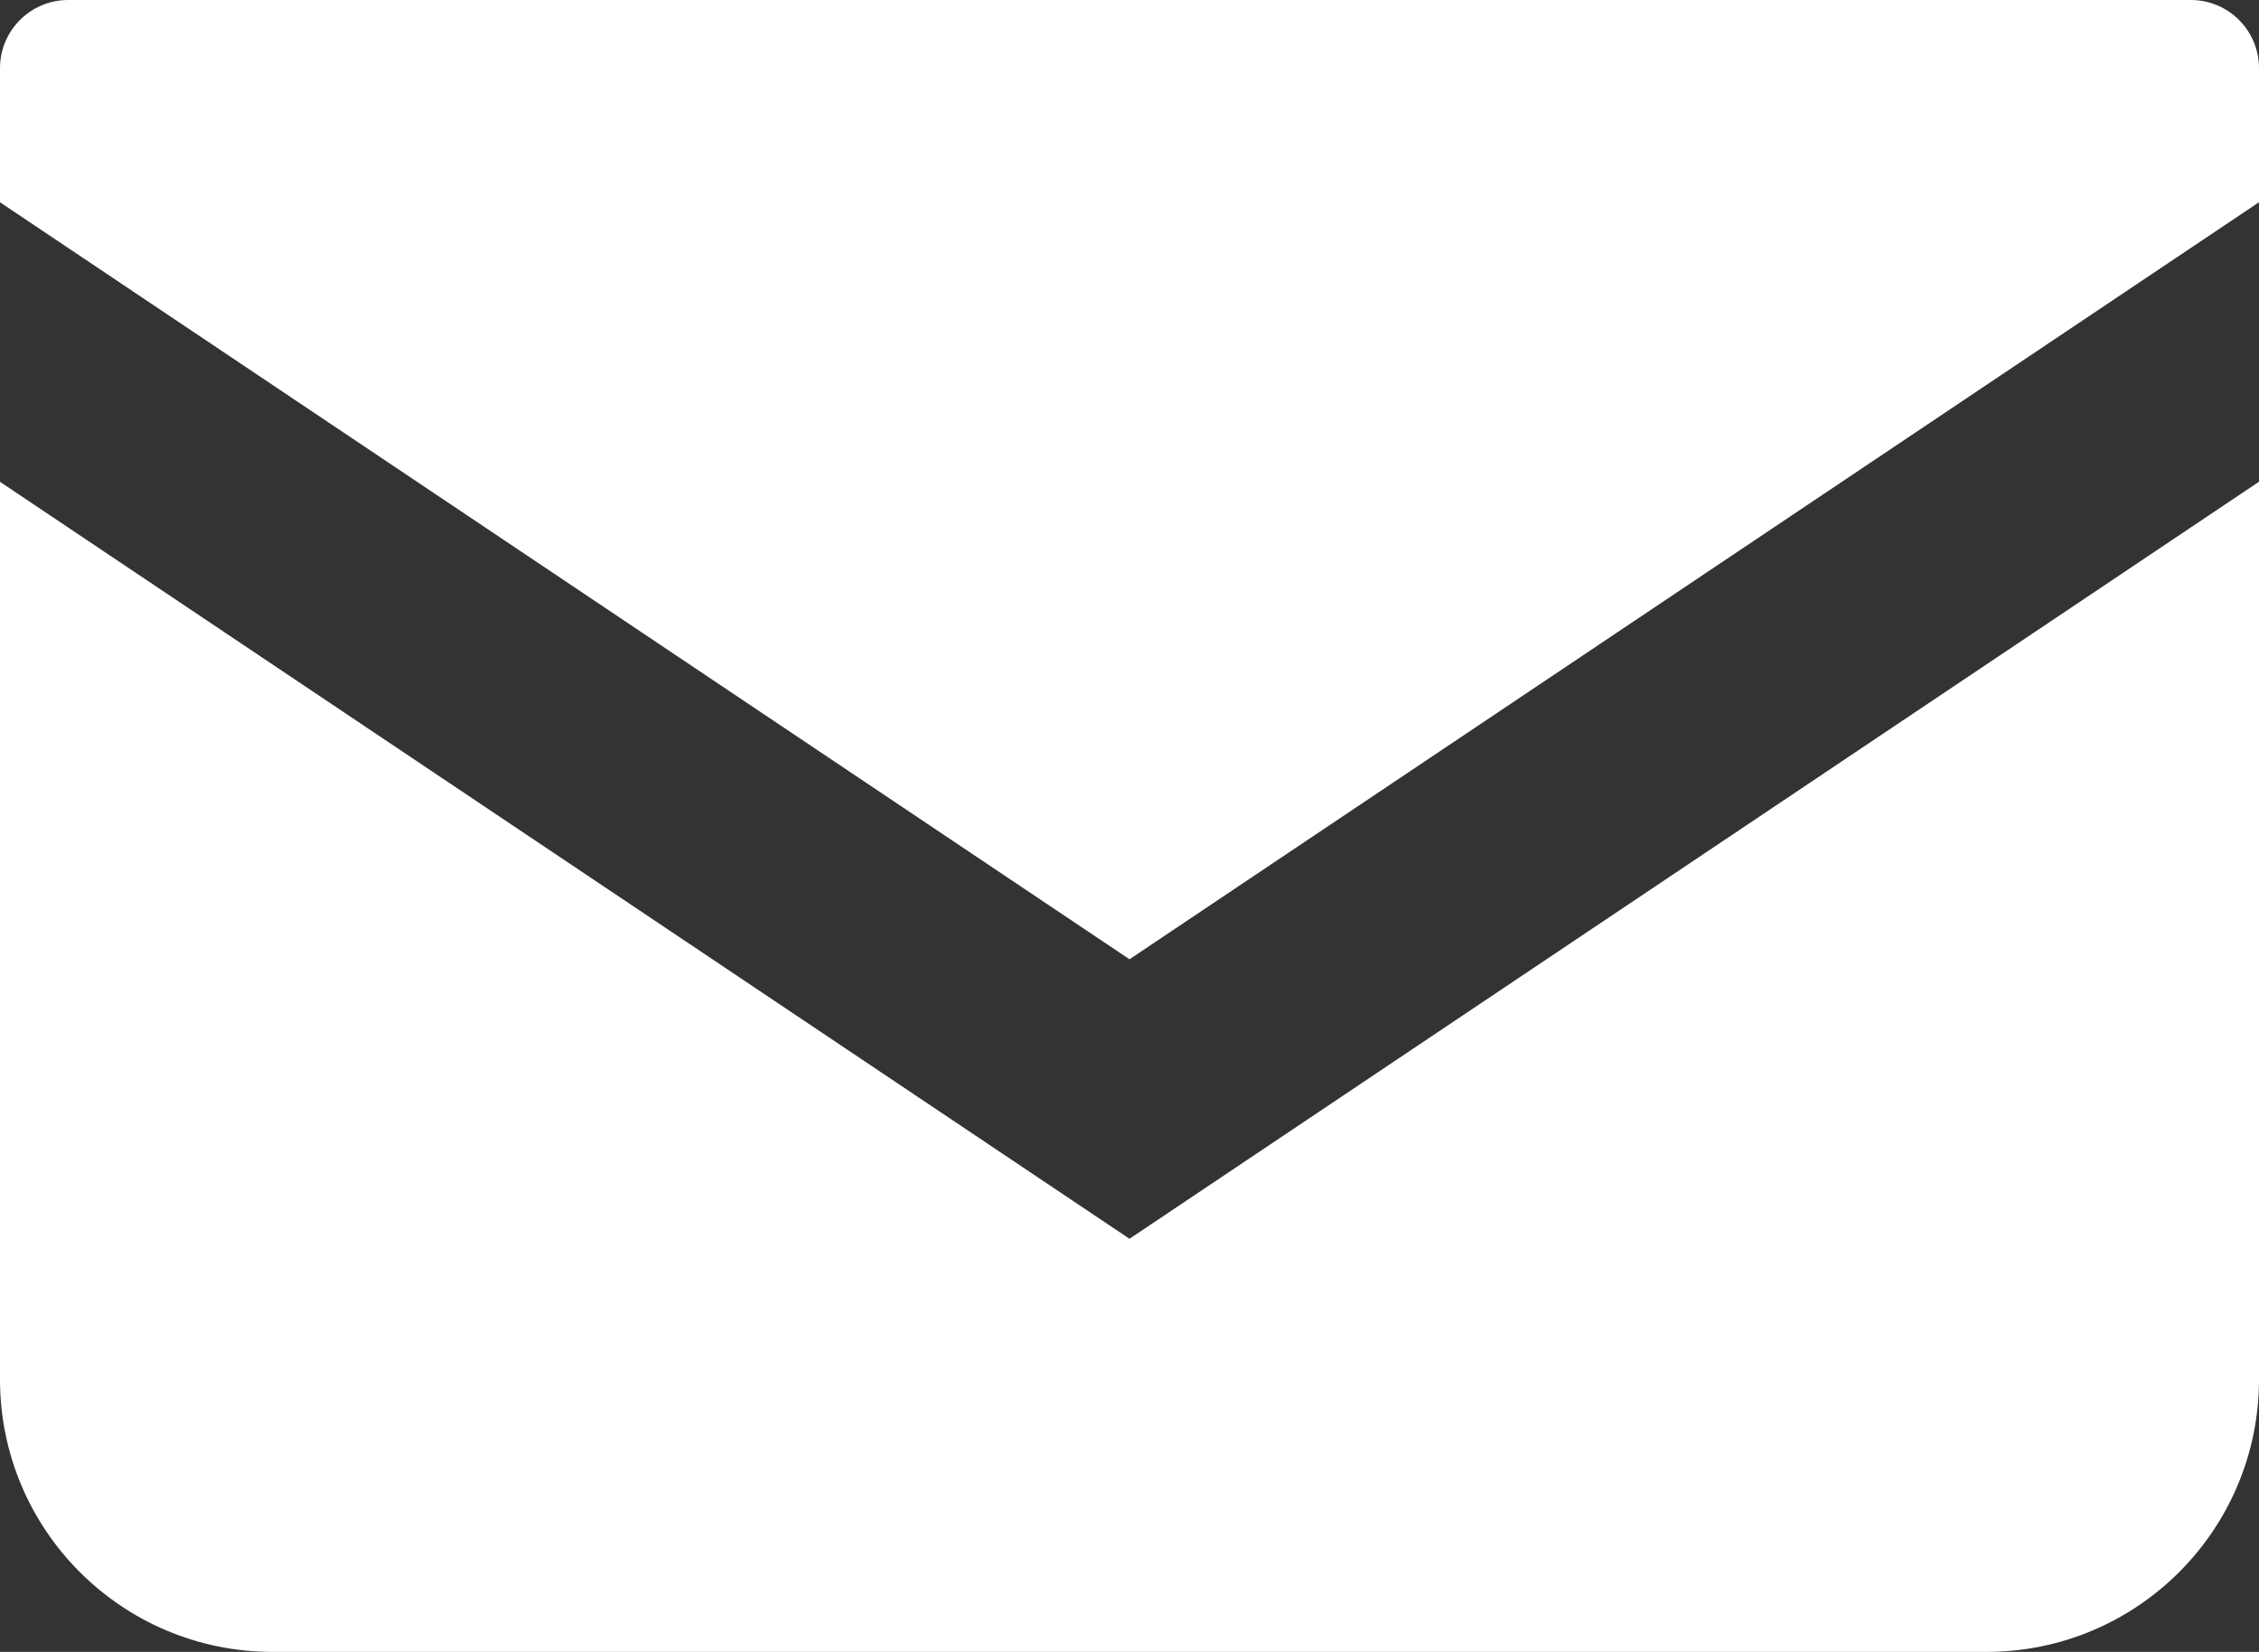
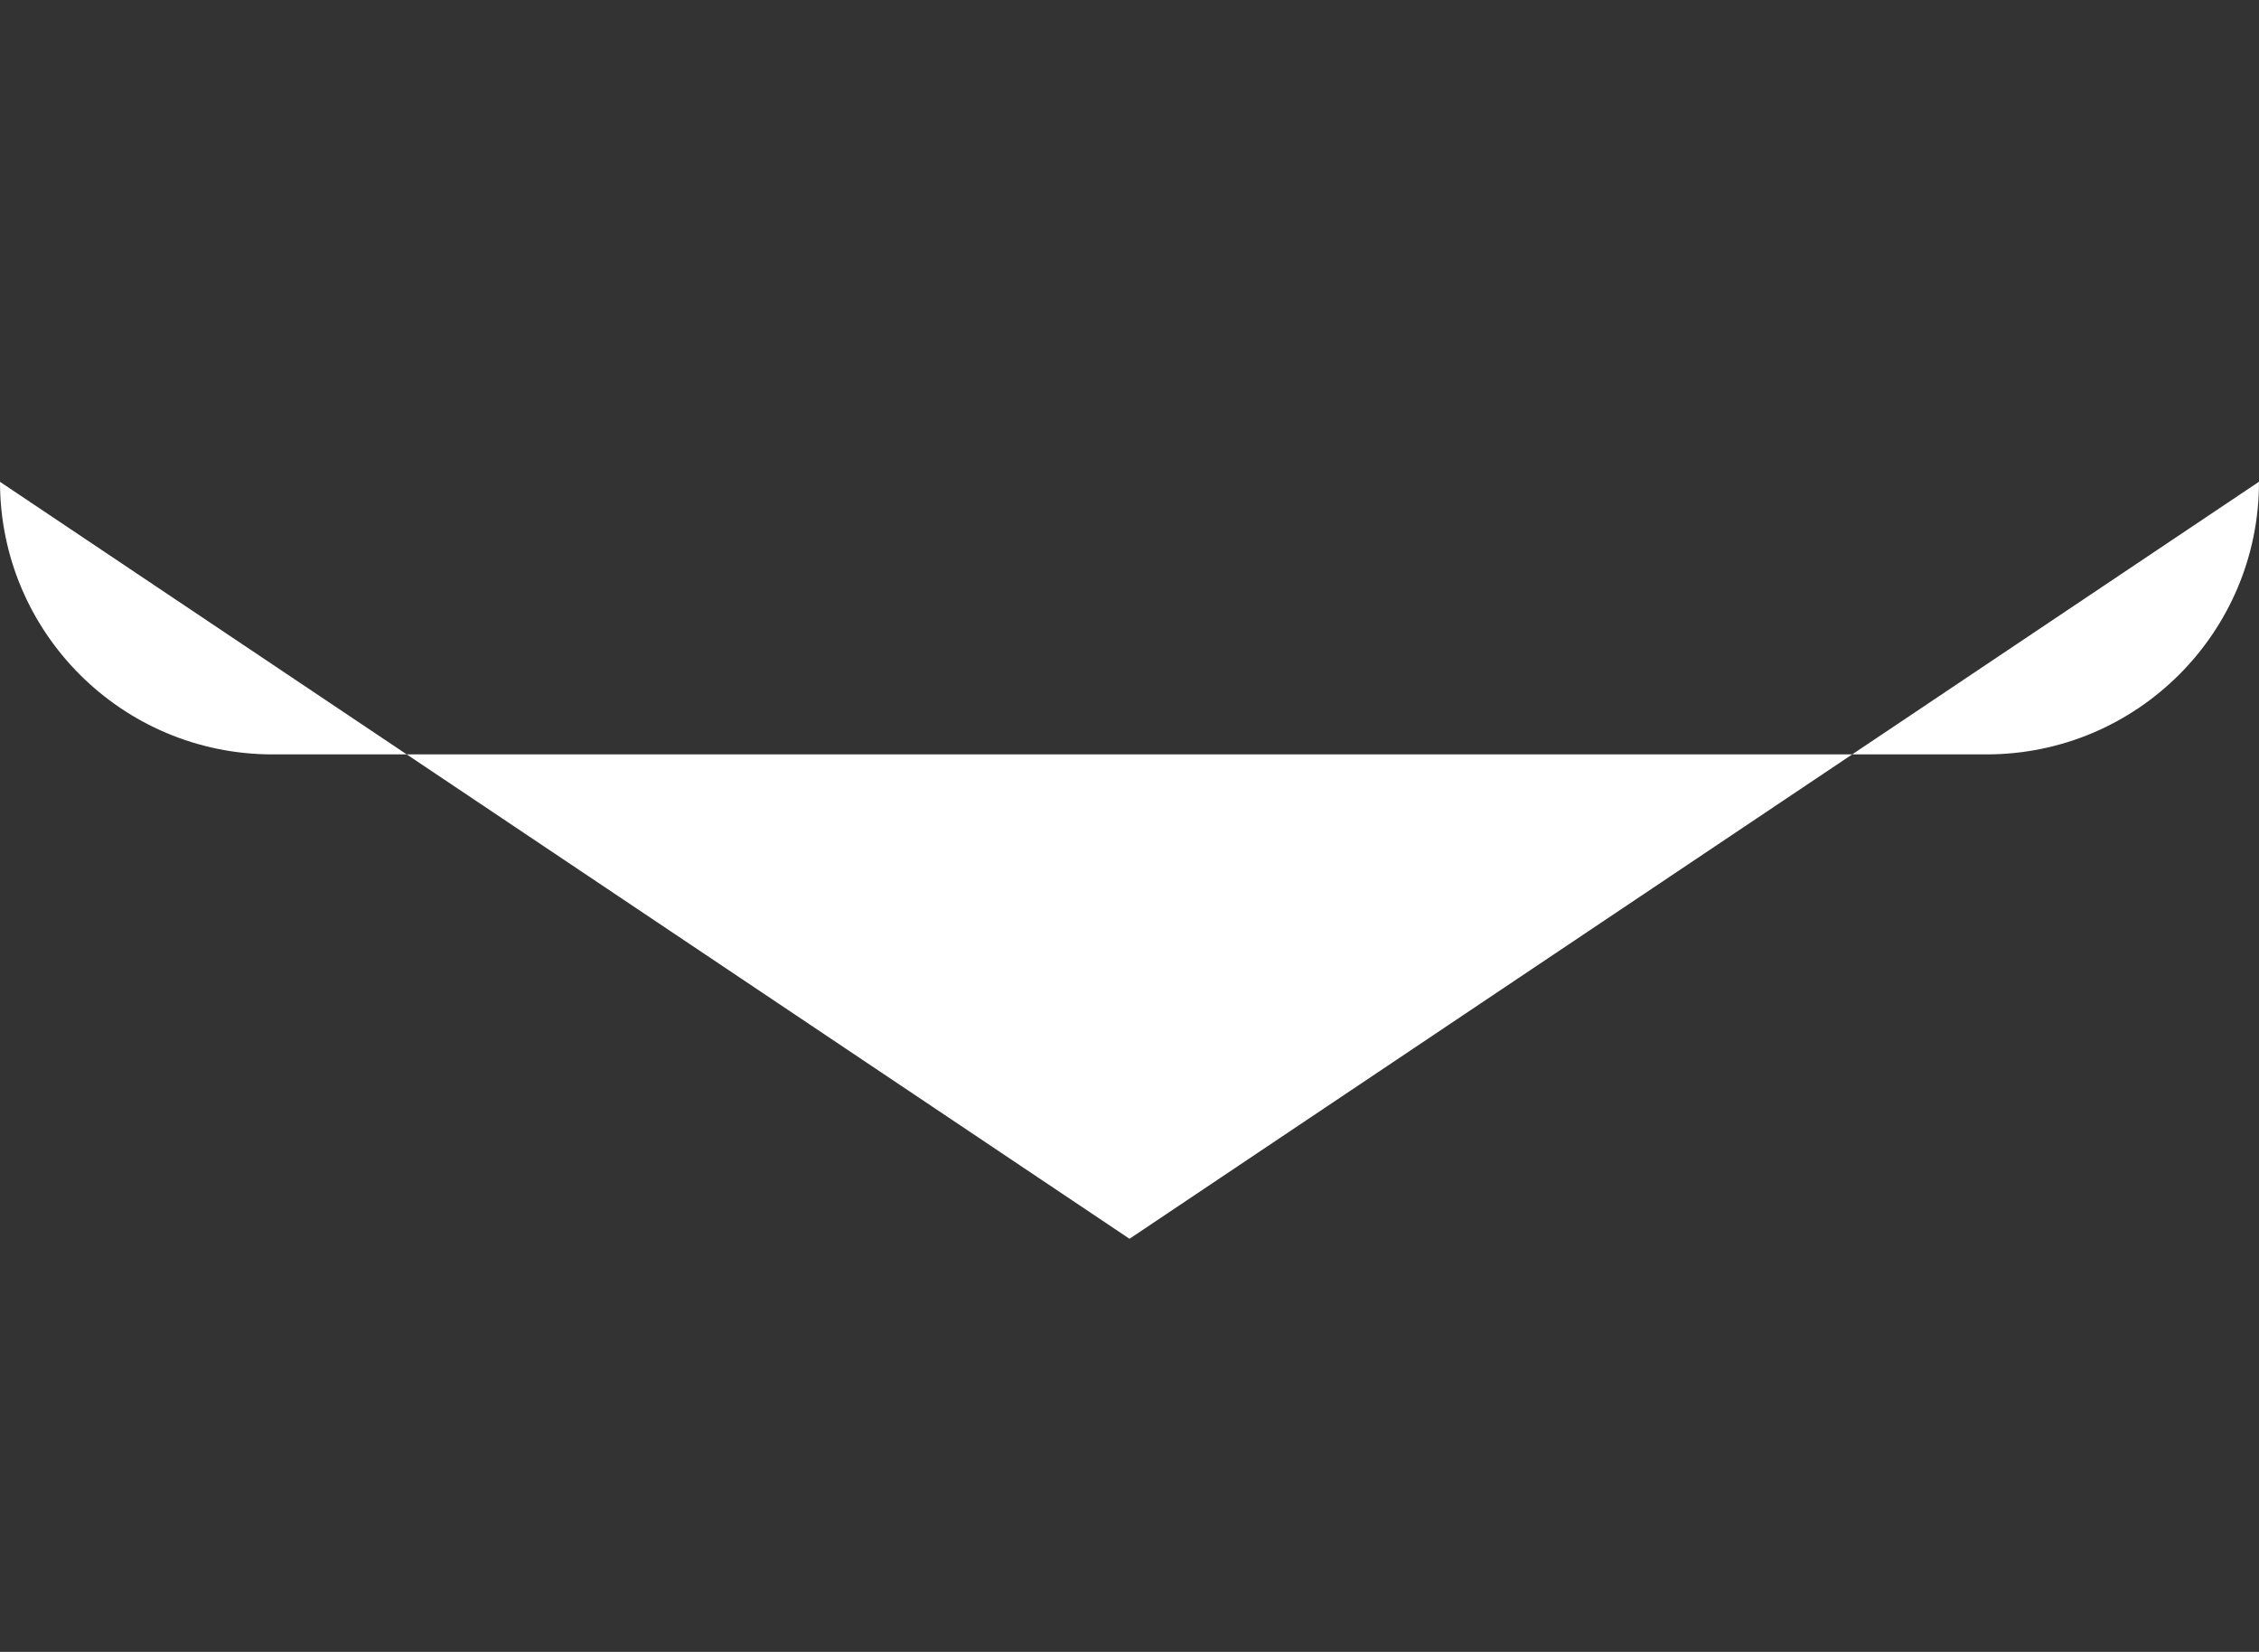
<svg xmlns="http://www.w3.org/2000/svg" id="_レイヤー_2" data-name="レイヤー 2" viewBox="0 0 512 374.35">
  <rect x="0" y="0" width="512" height="374.35" fill="#333333" stroke="none" />
  <defs>
    <style>
      .cls-1 {
        fill: #fff;
      }
    </style>
  </defs>
  <g id="_編集モード" data-name="編集モード">
    <g>
-       <path class="cls-1" d="M496.56,0H15.44C6.92,0,0,6.92,0,15.45v30.39l256,171.55L512,45.83V15.45c0-8.53-6.92-15.45-15.44-15.45Z" />
-       <path class="cls-1" d="M0,109.19v203.39c0,34.12,27.64,61.77,61.78,61.77h388.44c34.14,0,61.78-27.64,61.78-61.77V109.17l-256,171.56L0,109.19Z" />
+       <path class="cls-1" d="M0,109.19c0,34.12,27.64,61.77,61.78,61.77h388.44c34.14,0,61.78-27.64,61.78-61.77V109.17l-256,171.56L0,109.19Z" />
    </g>
  </g>
</svg>